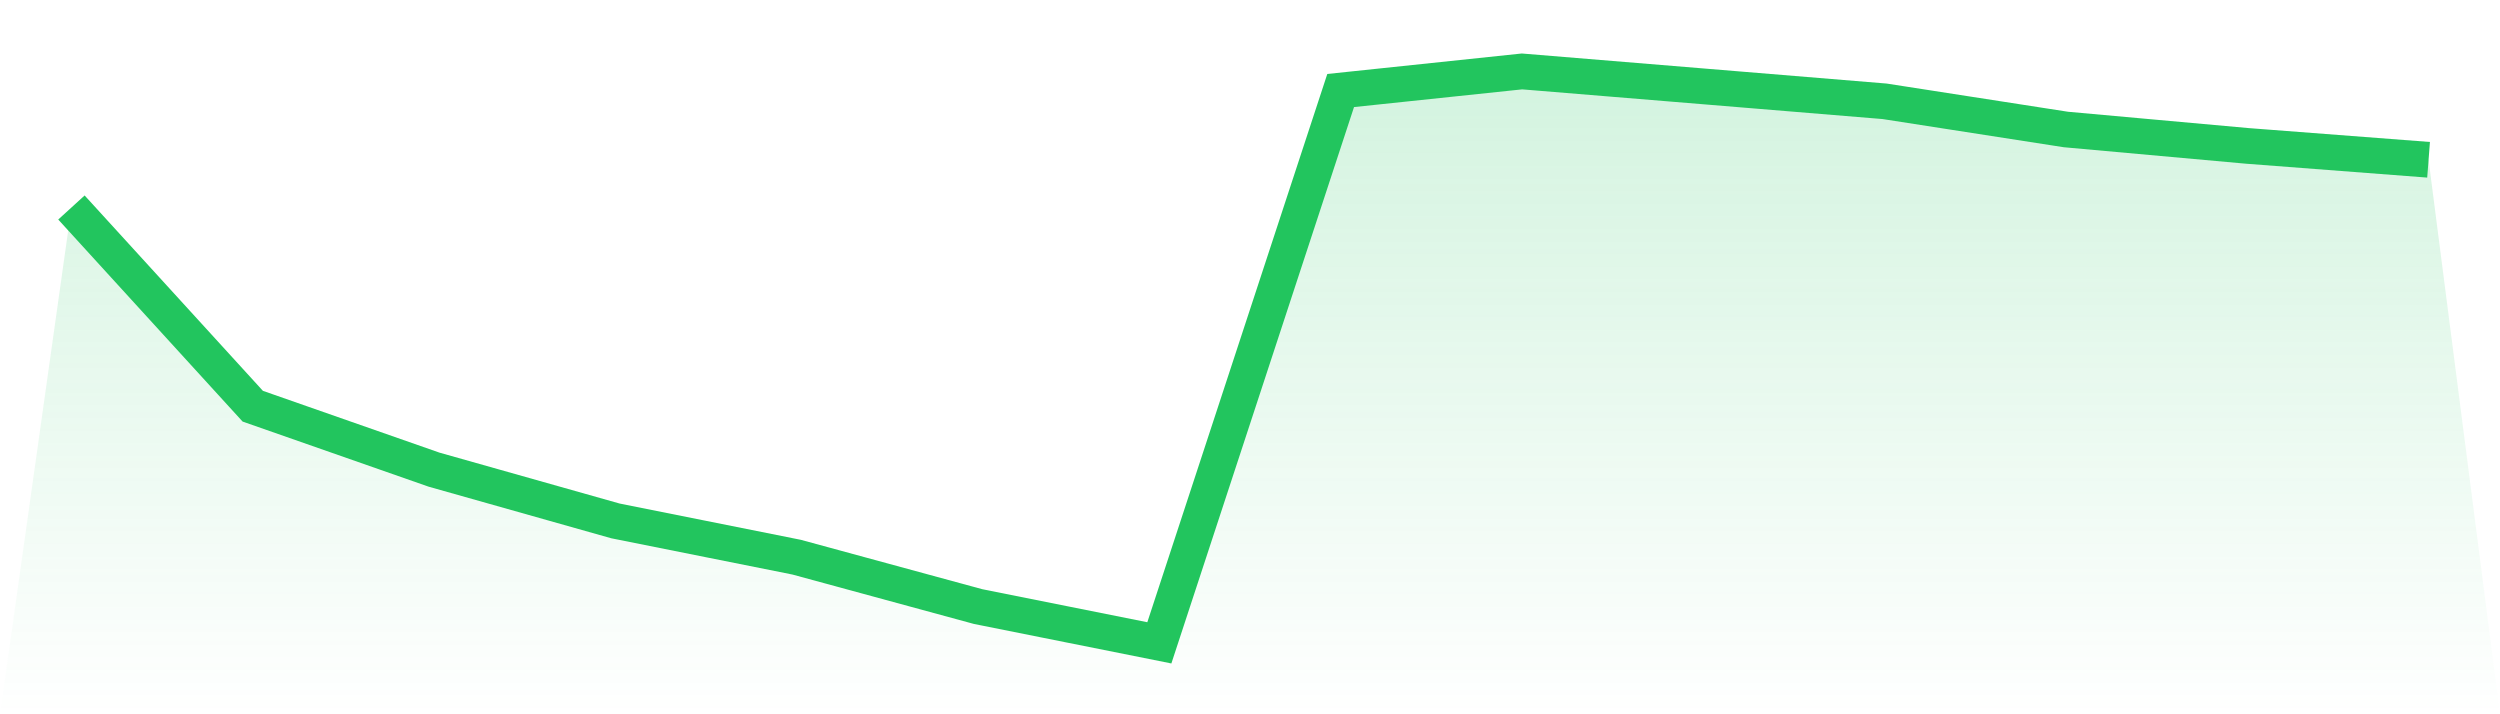
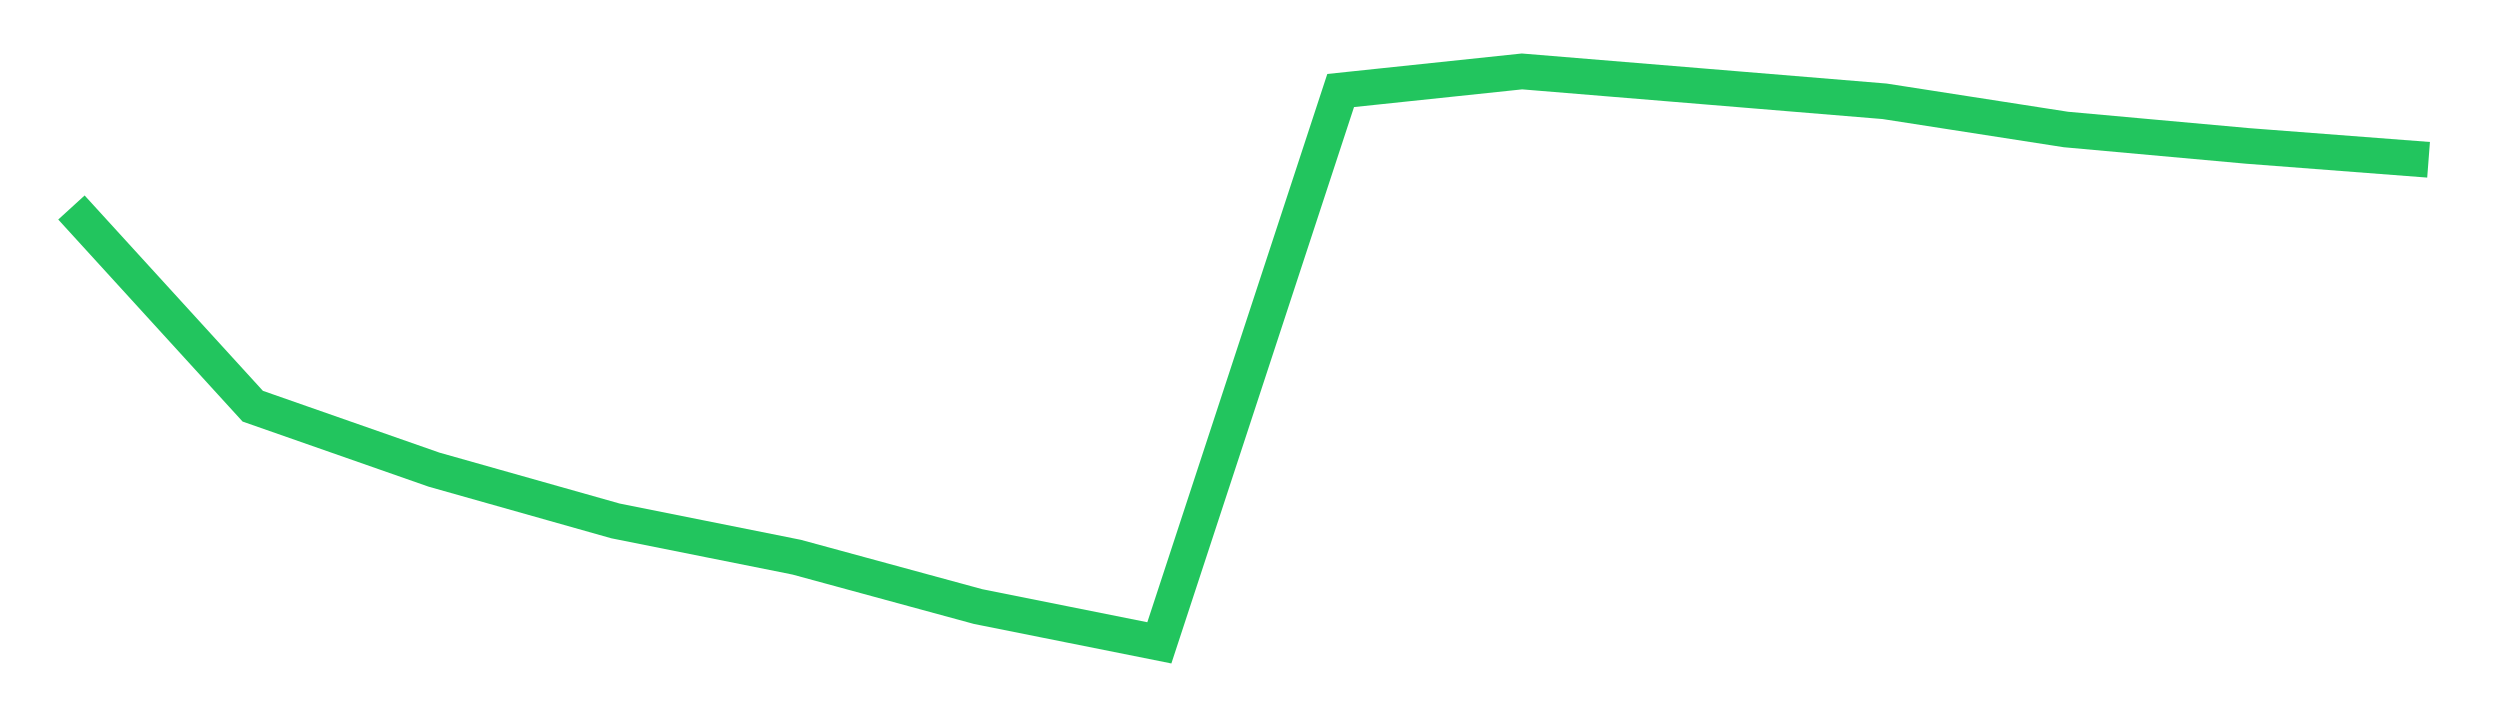
<svg xmlns="http://www.w3.org/2000/svg" viewBox="0 0 140 40">
  <defs>
    <linearGradient id="gradient" x1="0" x2="0" y1="0" y2="1">
      <stop offset="0%" stop-color="#22c55e" stop-opacity="0.2" />
      <stop offset="100%" stop-color="#22c55e" stop-opacity="0" />
    </linearGradient>
  </defs>
-   <path d="M4,11.62 L4,11.62 L14.154,22.747 L24.308,26.301 L34.462,29.17 L44.615,31.203 L54.769,33.967 L64.923,36 L75.077,5.069 L85.231,4 L95.385,4.836 L105.538,5.673 L115.692,7.252 L125.846,8.17 L136,8.948 L140,40 L0,40 z" fill="url(#gradient)" />
  <path d="M4,11.62 L4,11.62 L14.154,22.747 L24.308,26.301 L34.462,29.17 L44.615,31.203 L54.769,33.967 L64.923,36 L75.077,5.069 L85.231,4 L95.385,4.836 L105.538,5.673 L115.692,7.252 L125.846,8.17 L136,8.948" fill="none" stroke="#22c55e" stroke-width="2" />
</svg>